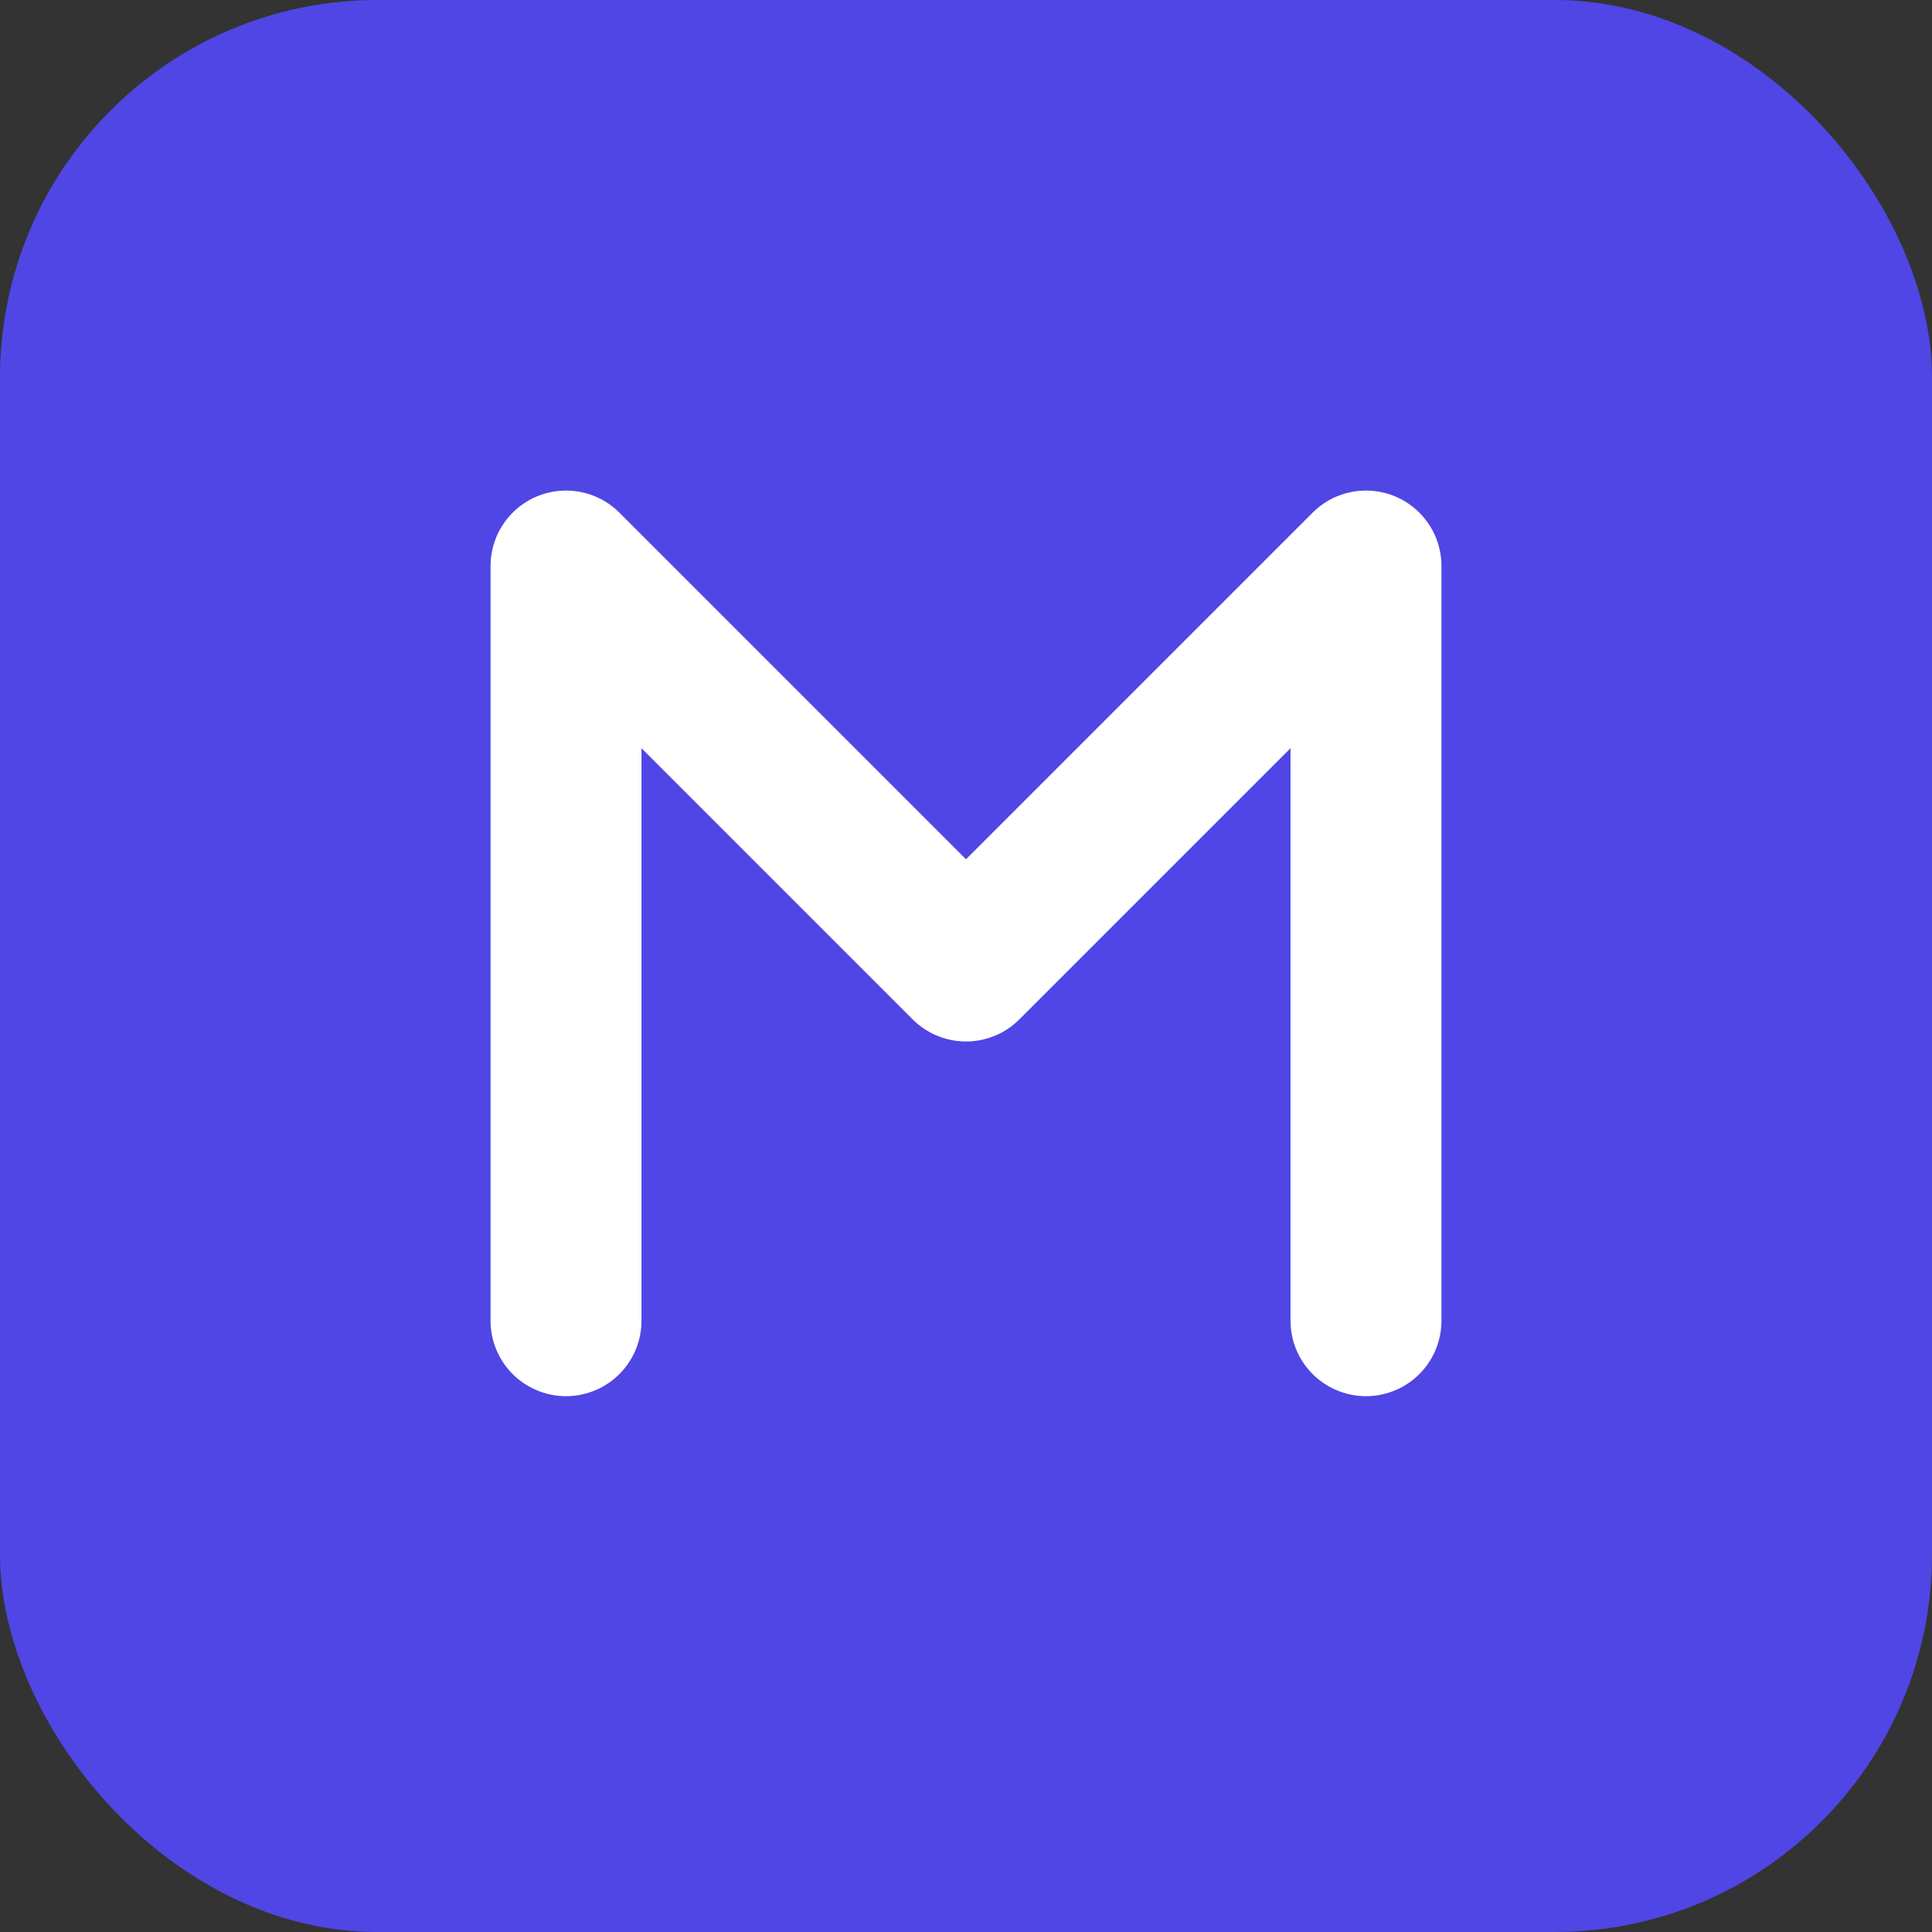
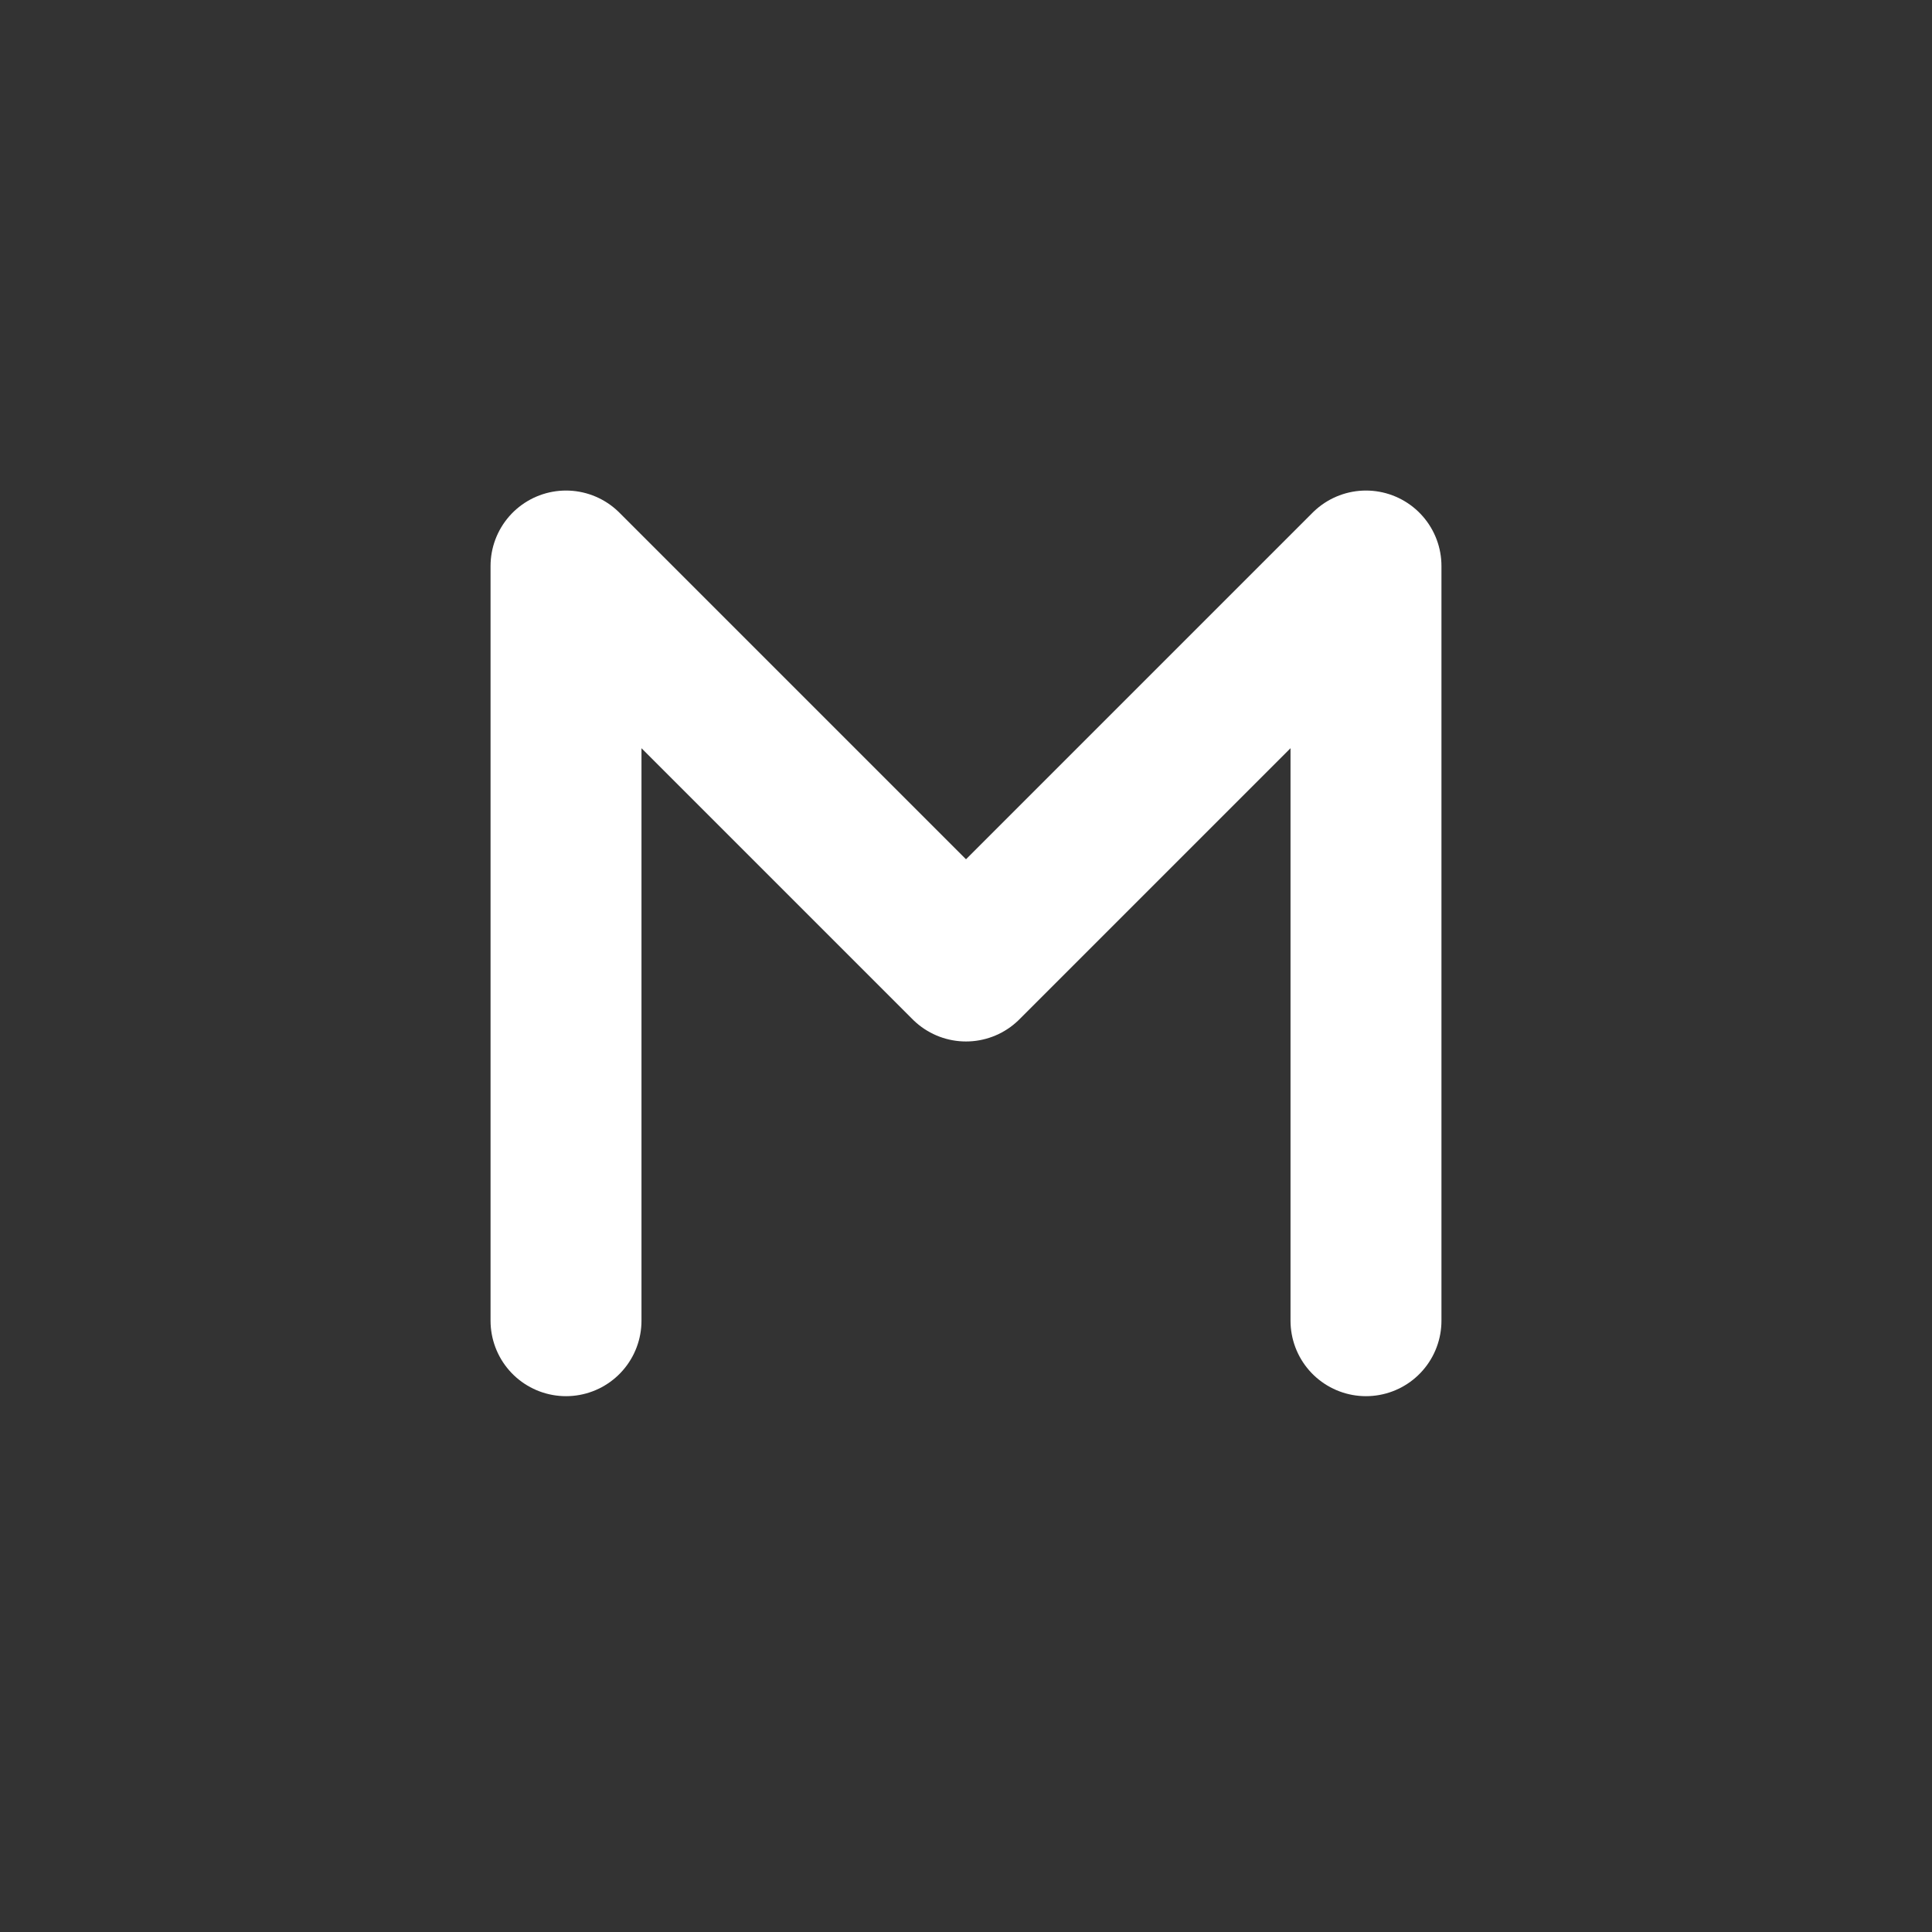
<svg xmlns="http://www.w3.org/2000/svg" viewBox="0 0 512 512">
  <rect x="0" y="0" width="512" height="512" fill="#333333" stroke="none" />
-   <rect width="512" height="512" rx="100" fill="#4F46E5" />
  <path d="M150 350 V 150 L 256 256 L 362 150 V 350" stroke="white" stroke-width="40" fill="none" stroke-linecap="round" stroke-linejoin="round" />
</svg>